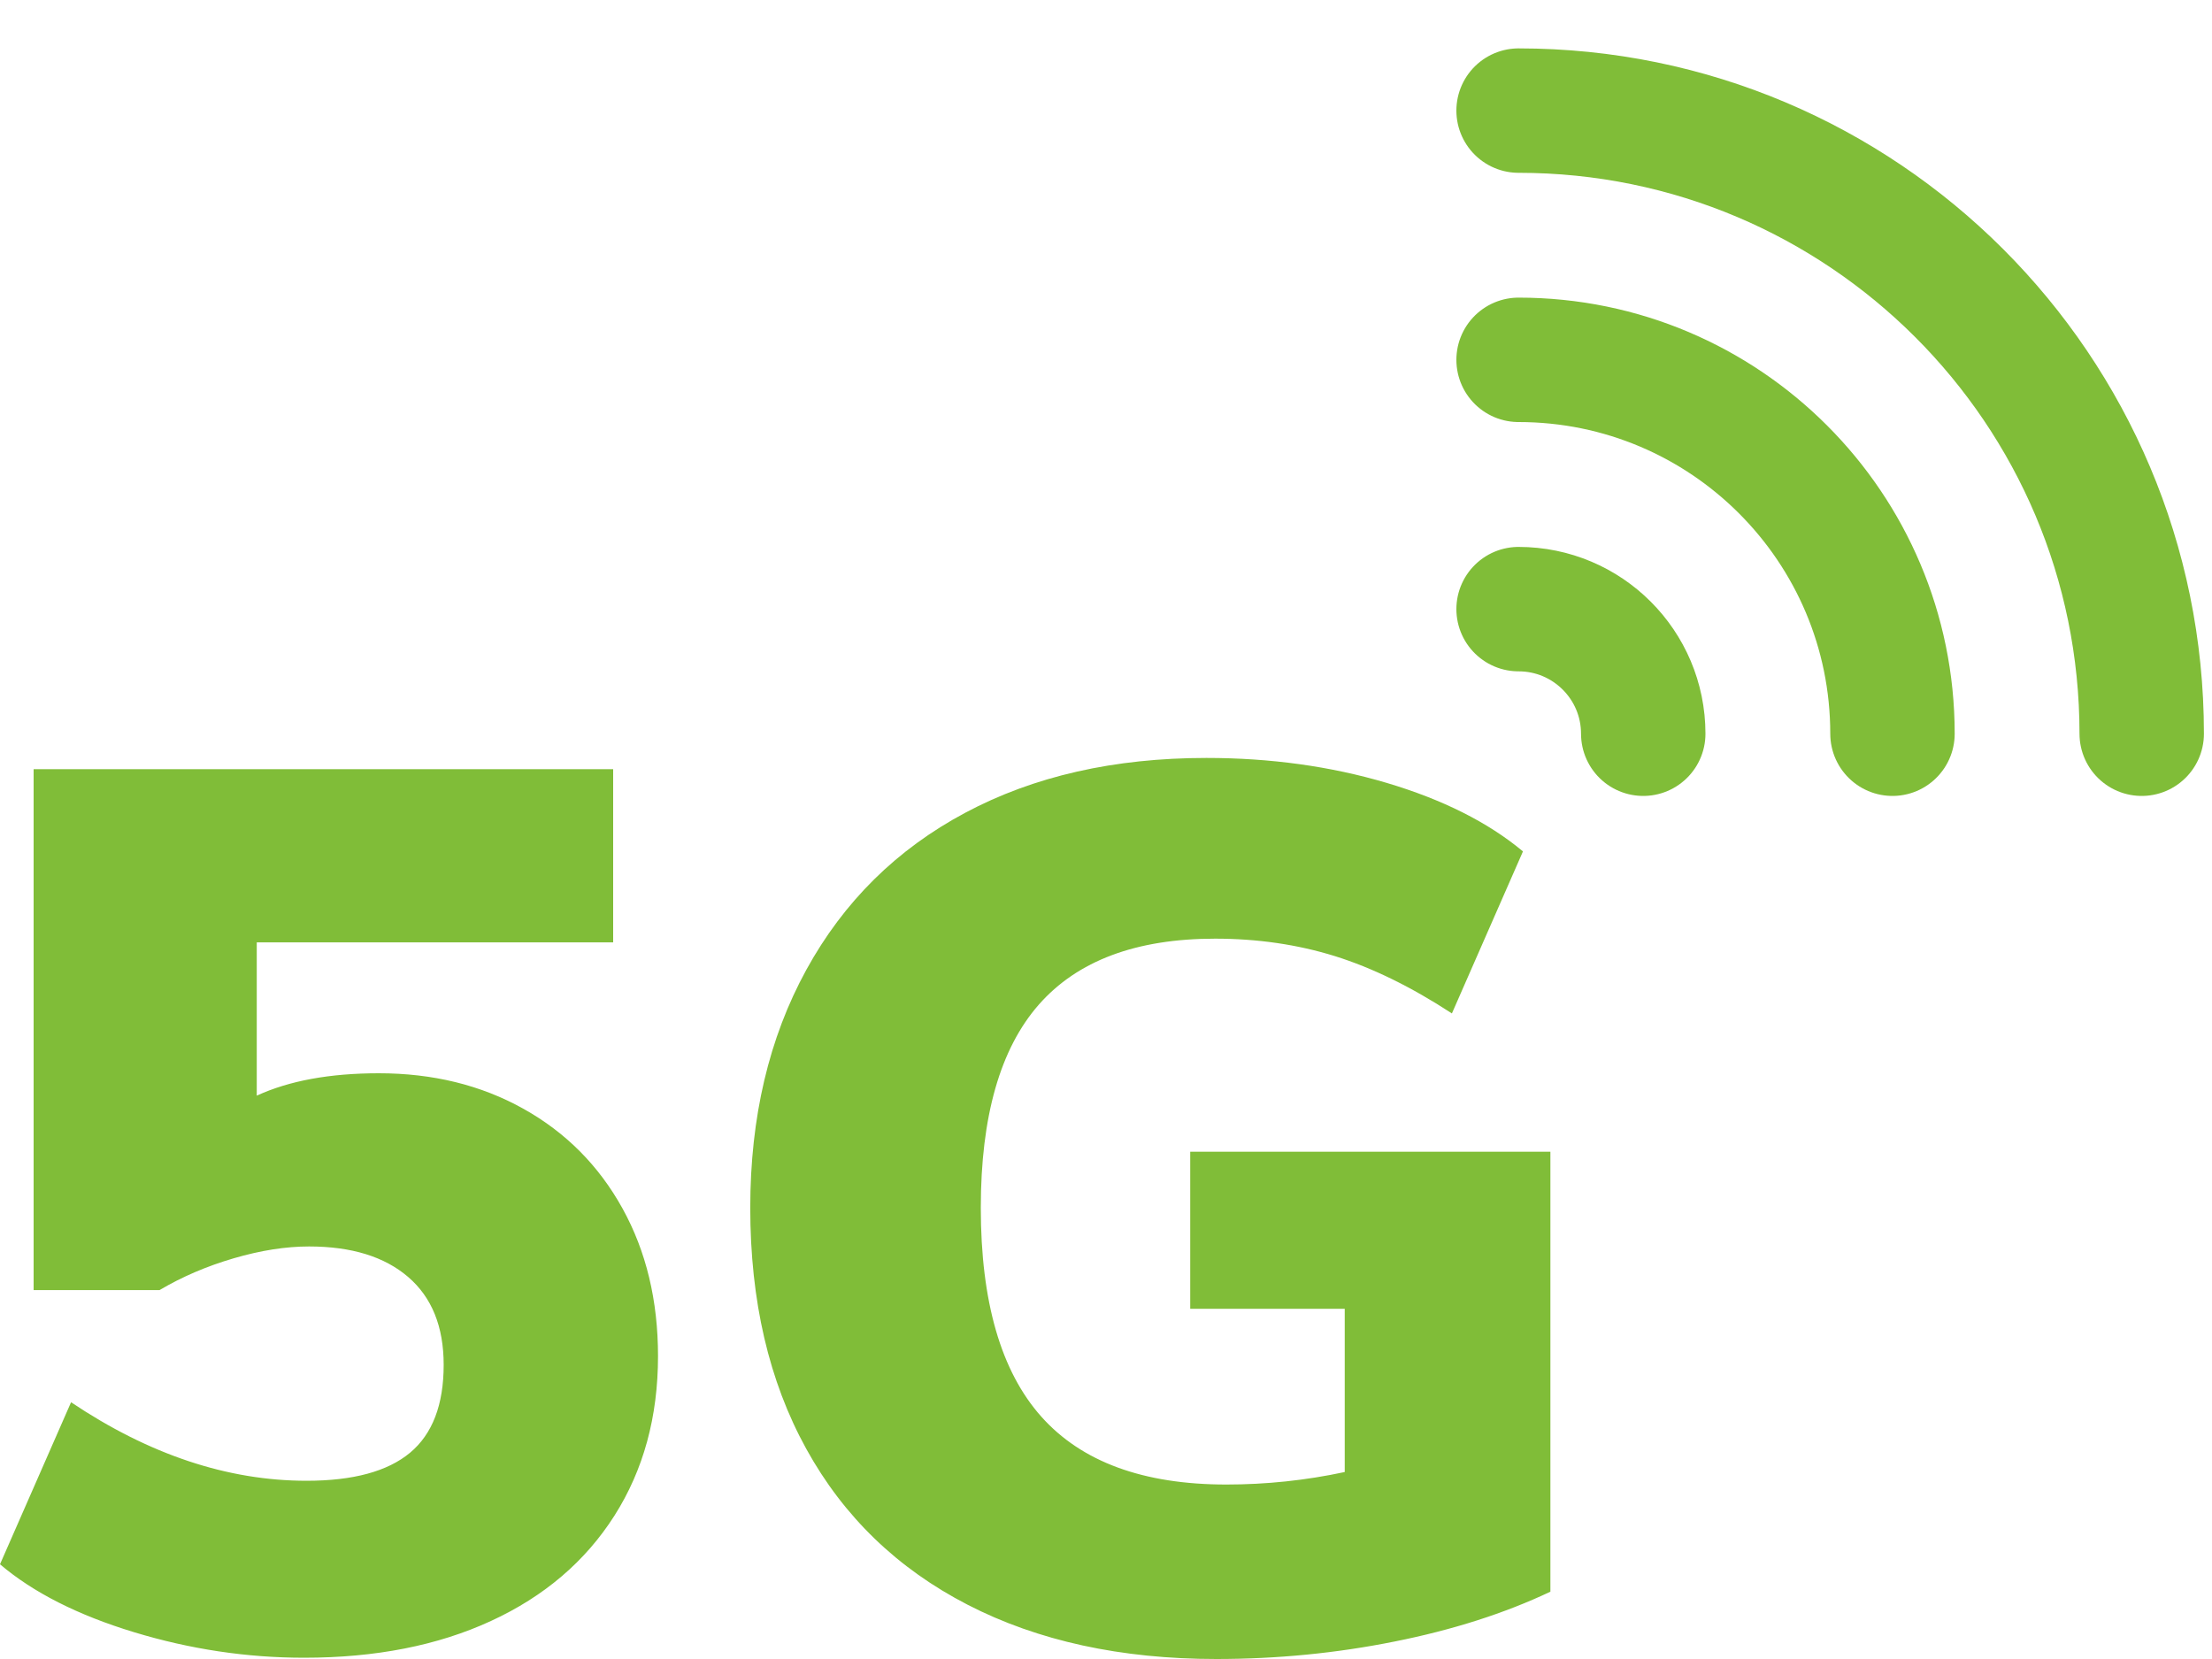
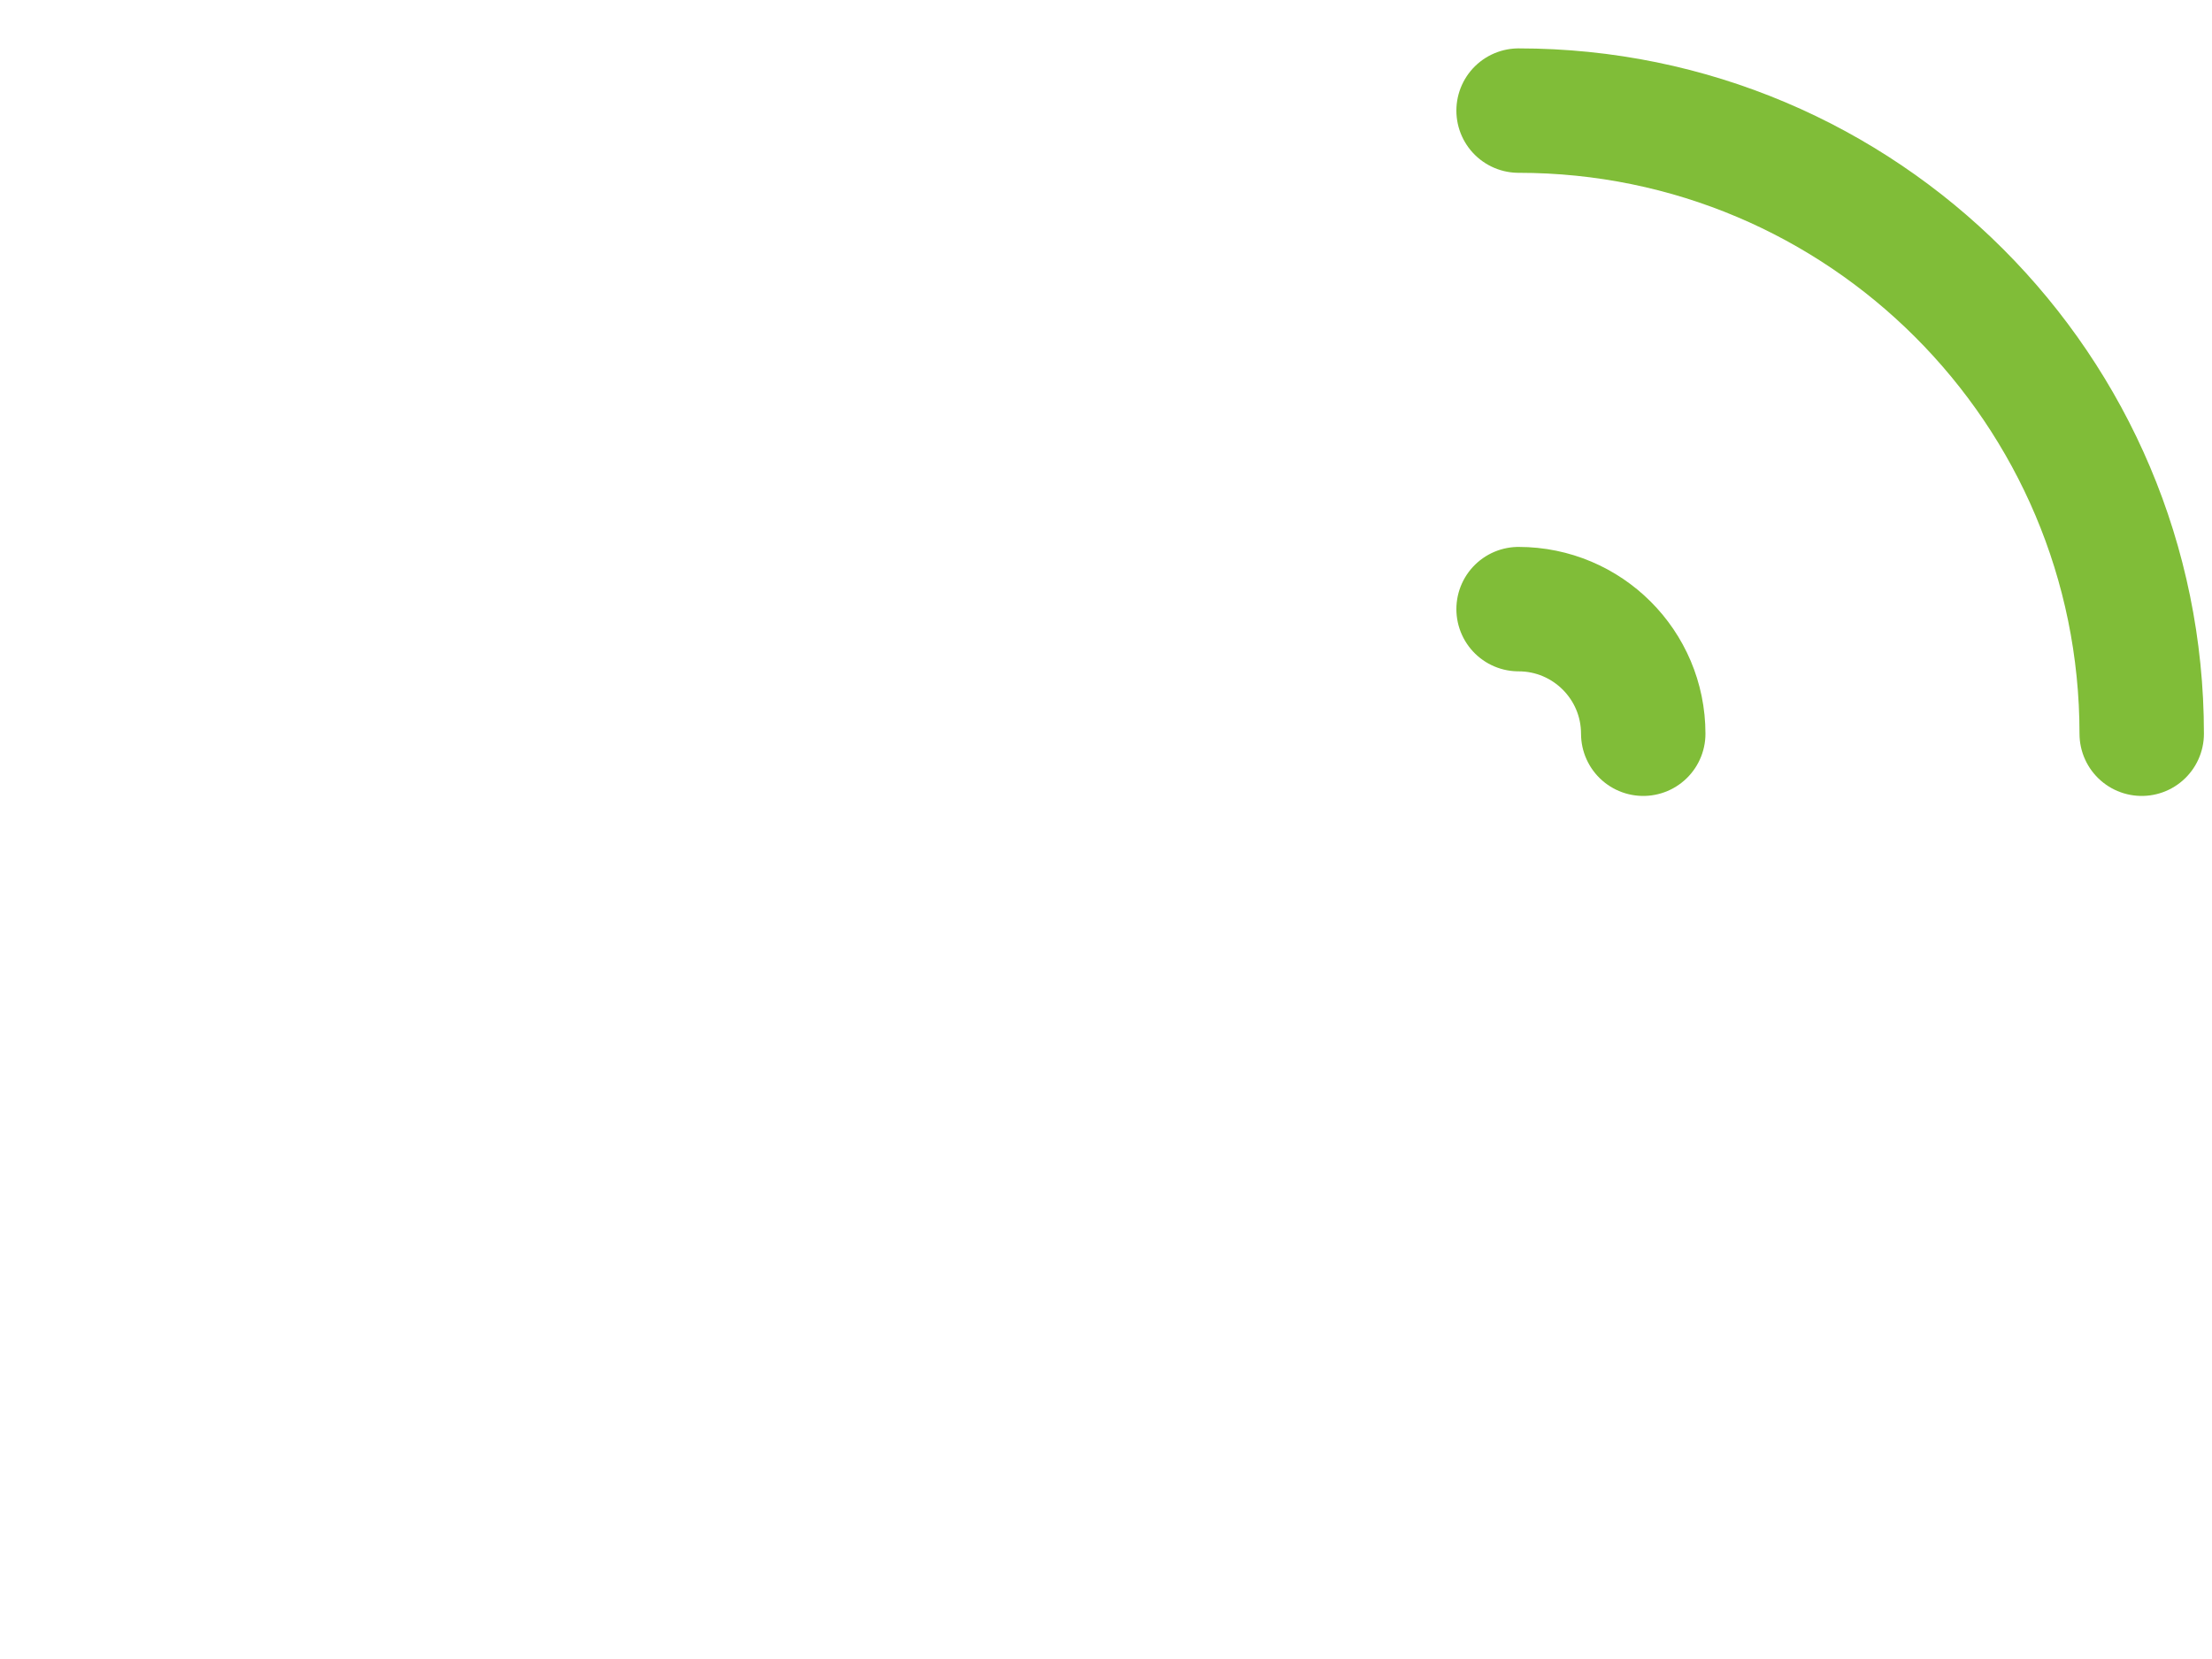
<svg xmlns="http://www.w3.org/2000/svg" width="40" height="30" viewBox="0 0 40 30" fill="none">
-   <path d="M5.499 29.977C6.791 29.977 7.918 29.756 8.879 29.312C9.841 28.869 10.585 28.234 11.111 27.408C11.636 26.582 11.899 25.62 11.899 24.523C11.899 23.517 11.685 22.627 11.257 21.853C10.829 21.079 10.232 20.478 9.465 20.05C8.699 19.622 7.828 19.408 6.851 19.408C5.965 19.408 5.229 19.543 4.643 19.813V17.041H11.088V13.909H0.608V23.329H2.885C3.29 23.089 3.737 22.897 4.226 22.754C4.714 22.611 5.168 22.54 5.589 22.54C6.355 22.54 6.953 22.724 7.381 23.092C7.809 23.46 8.023 23.99 8.023 24.681C8.023 25.402 7.82 25.932 7.415 26.27C7.009 26.608 6.385 26.777 5.544 26.777C4.117 26.777 2.697 26.304 1.285 25.357L0 28.287C0.601 28.798 1.409 29.207 2.423 29.515C3.437 29.823 4.462 29.977 5.499 29.977ZM21.996 30C23.093 30 24.167 29.895 25.218 29.684C26.27 29.474 27.209 29.174 28.036 28.783V20.827H21.523V23.667H24.317V26.619C23.611 26.77 22.897 26.845 22.176 26.845C20.674 26.845 19.558 26.435 18.829 25.616C18.101 24.798 17.736 23.539 17.736 21.841C17.736 20.189 18.086 18.964 18.784 18.168C19.483 17.372 20.546 16.974 21.973 16.974C22.739 16.974 23.461 17.079 24.137 17.289C24.813 17.5 25.519 17.845 26.255 18.326L27.54 15.396C26.909 14.87 26.086 14.457 25.072 14.156C24.058 13.856 22.972 13.706 21.816 13.706C20.148 13.706 18.694 14.036 17.455 14.697C16.215 15.358 15.257 16.305 14.581 17.537C13.905 18.769 13.567 20.204 13.567 21.841C13.567 23.524 13.905 24.978 14.581 26.202C15.257 27.427 16.23 28.366 17.5 29.02C18.769 29.673 20.268 30 21.996 30Z" fill="#80BD38" />
-   <path d="M27.461 6.507C31.194 6.507 34.222 9.534 34.222 13.268" stroke="#80BD38" stroke-width="2.25" stroke-linecap="round" stroke-linejoin="round" />
  <path d="M27.461 11.015C28.705 11.015 29.715 12.024 29.715 13.268" stroke="#80BD38" stroke-width="2.25" stroke-linecap="round" stroke-linejoin="round" />
  <path d="M27.461 2C33.684 2 38.729 7.045 38.729 13.268" stroke="#80BD38" stroke-width="2.25" stroke-linecap="round" stroke-linejoin="round" />
</svg>